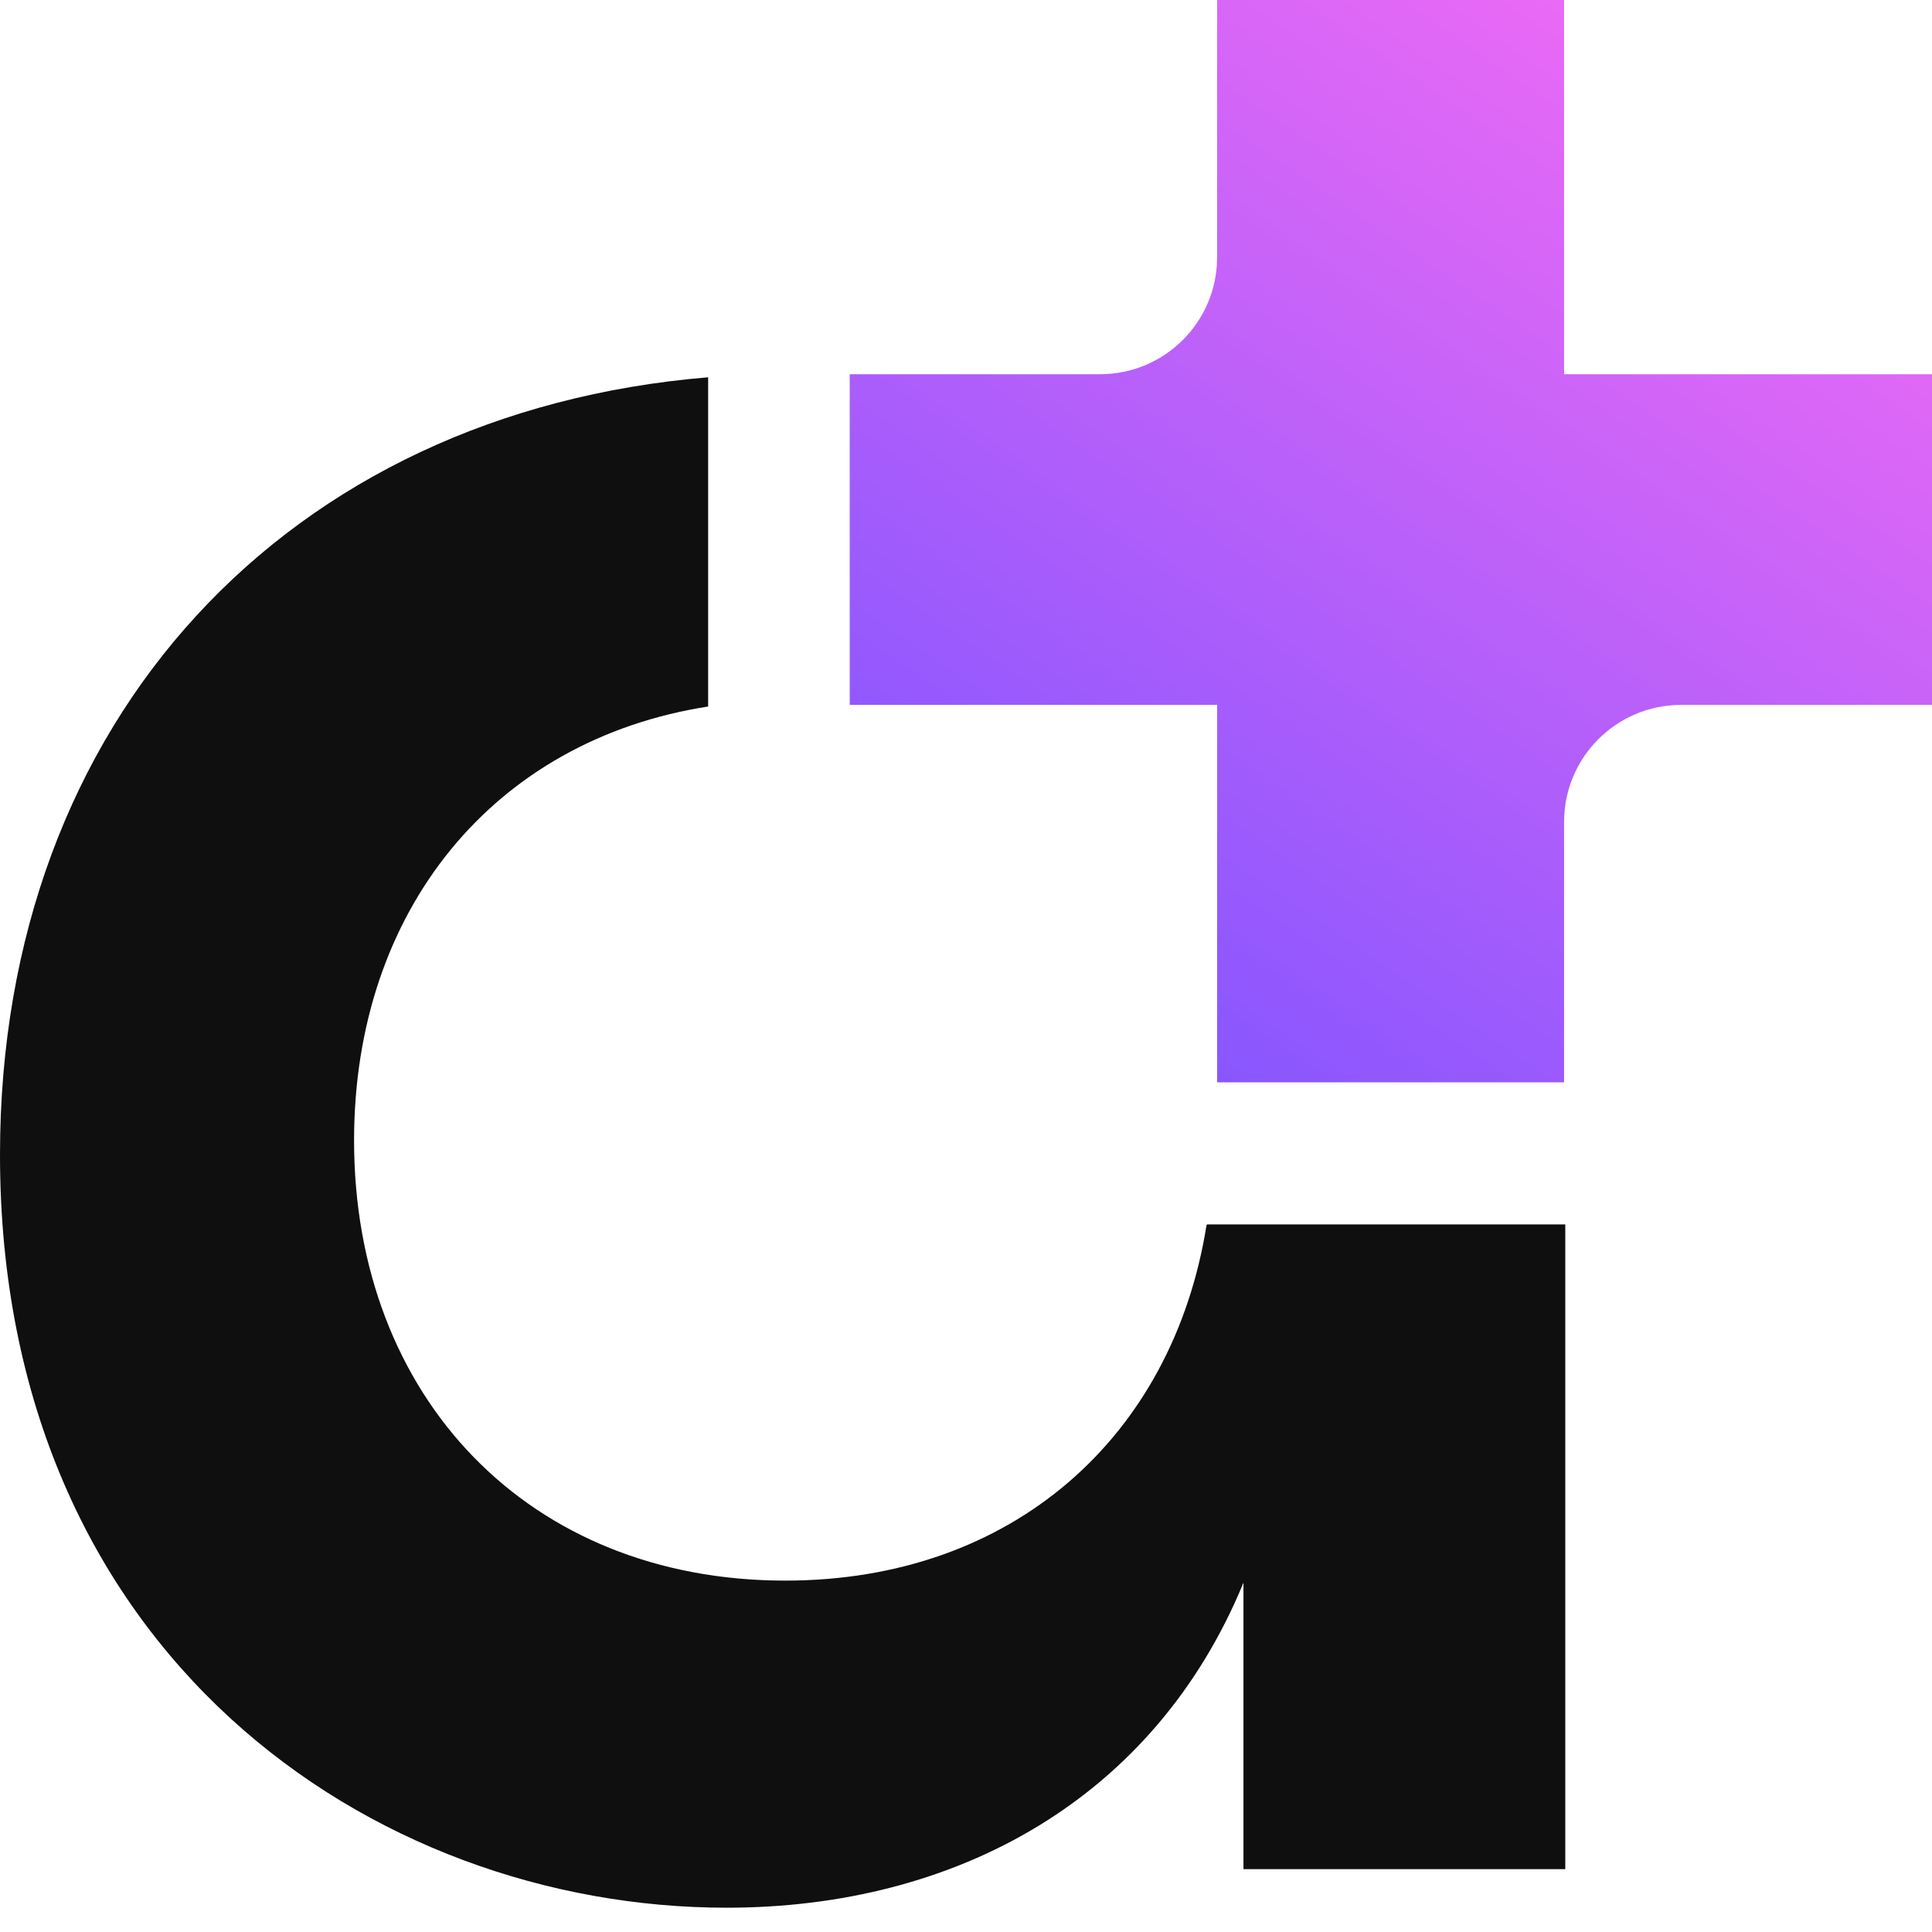
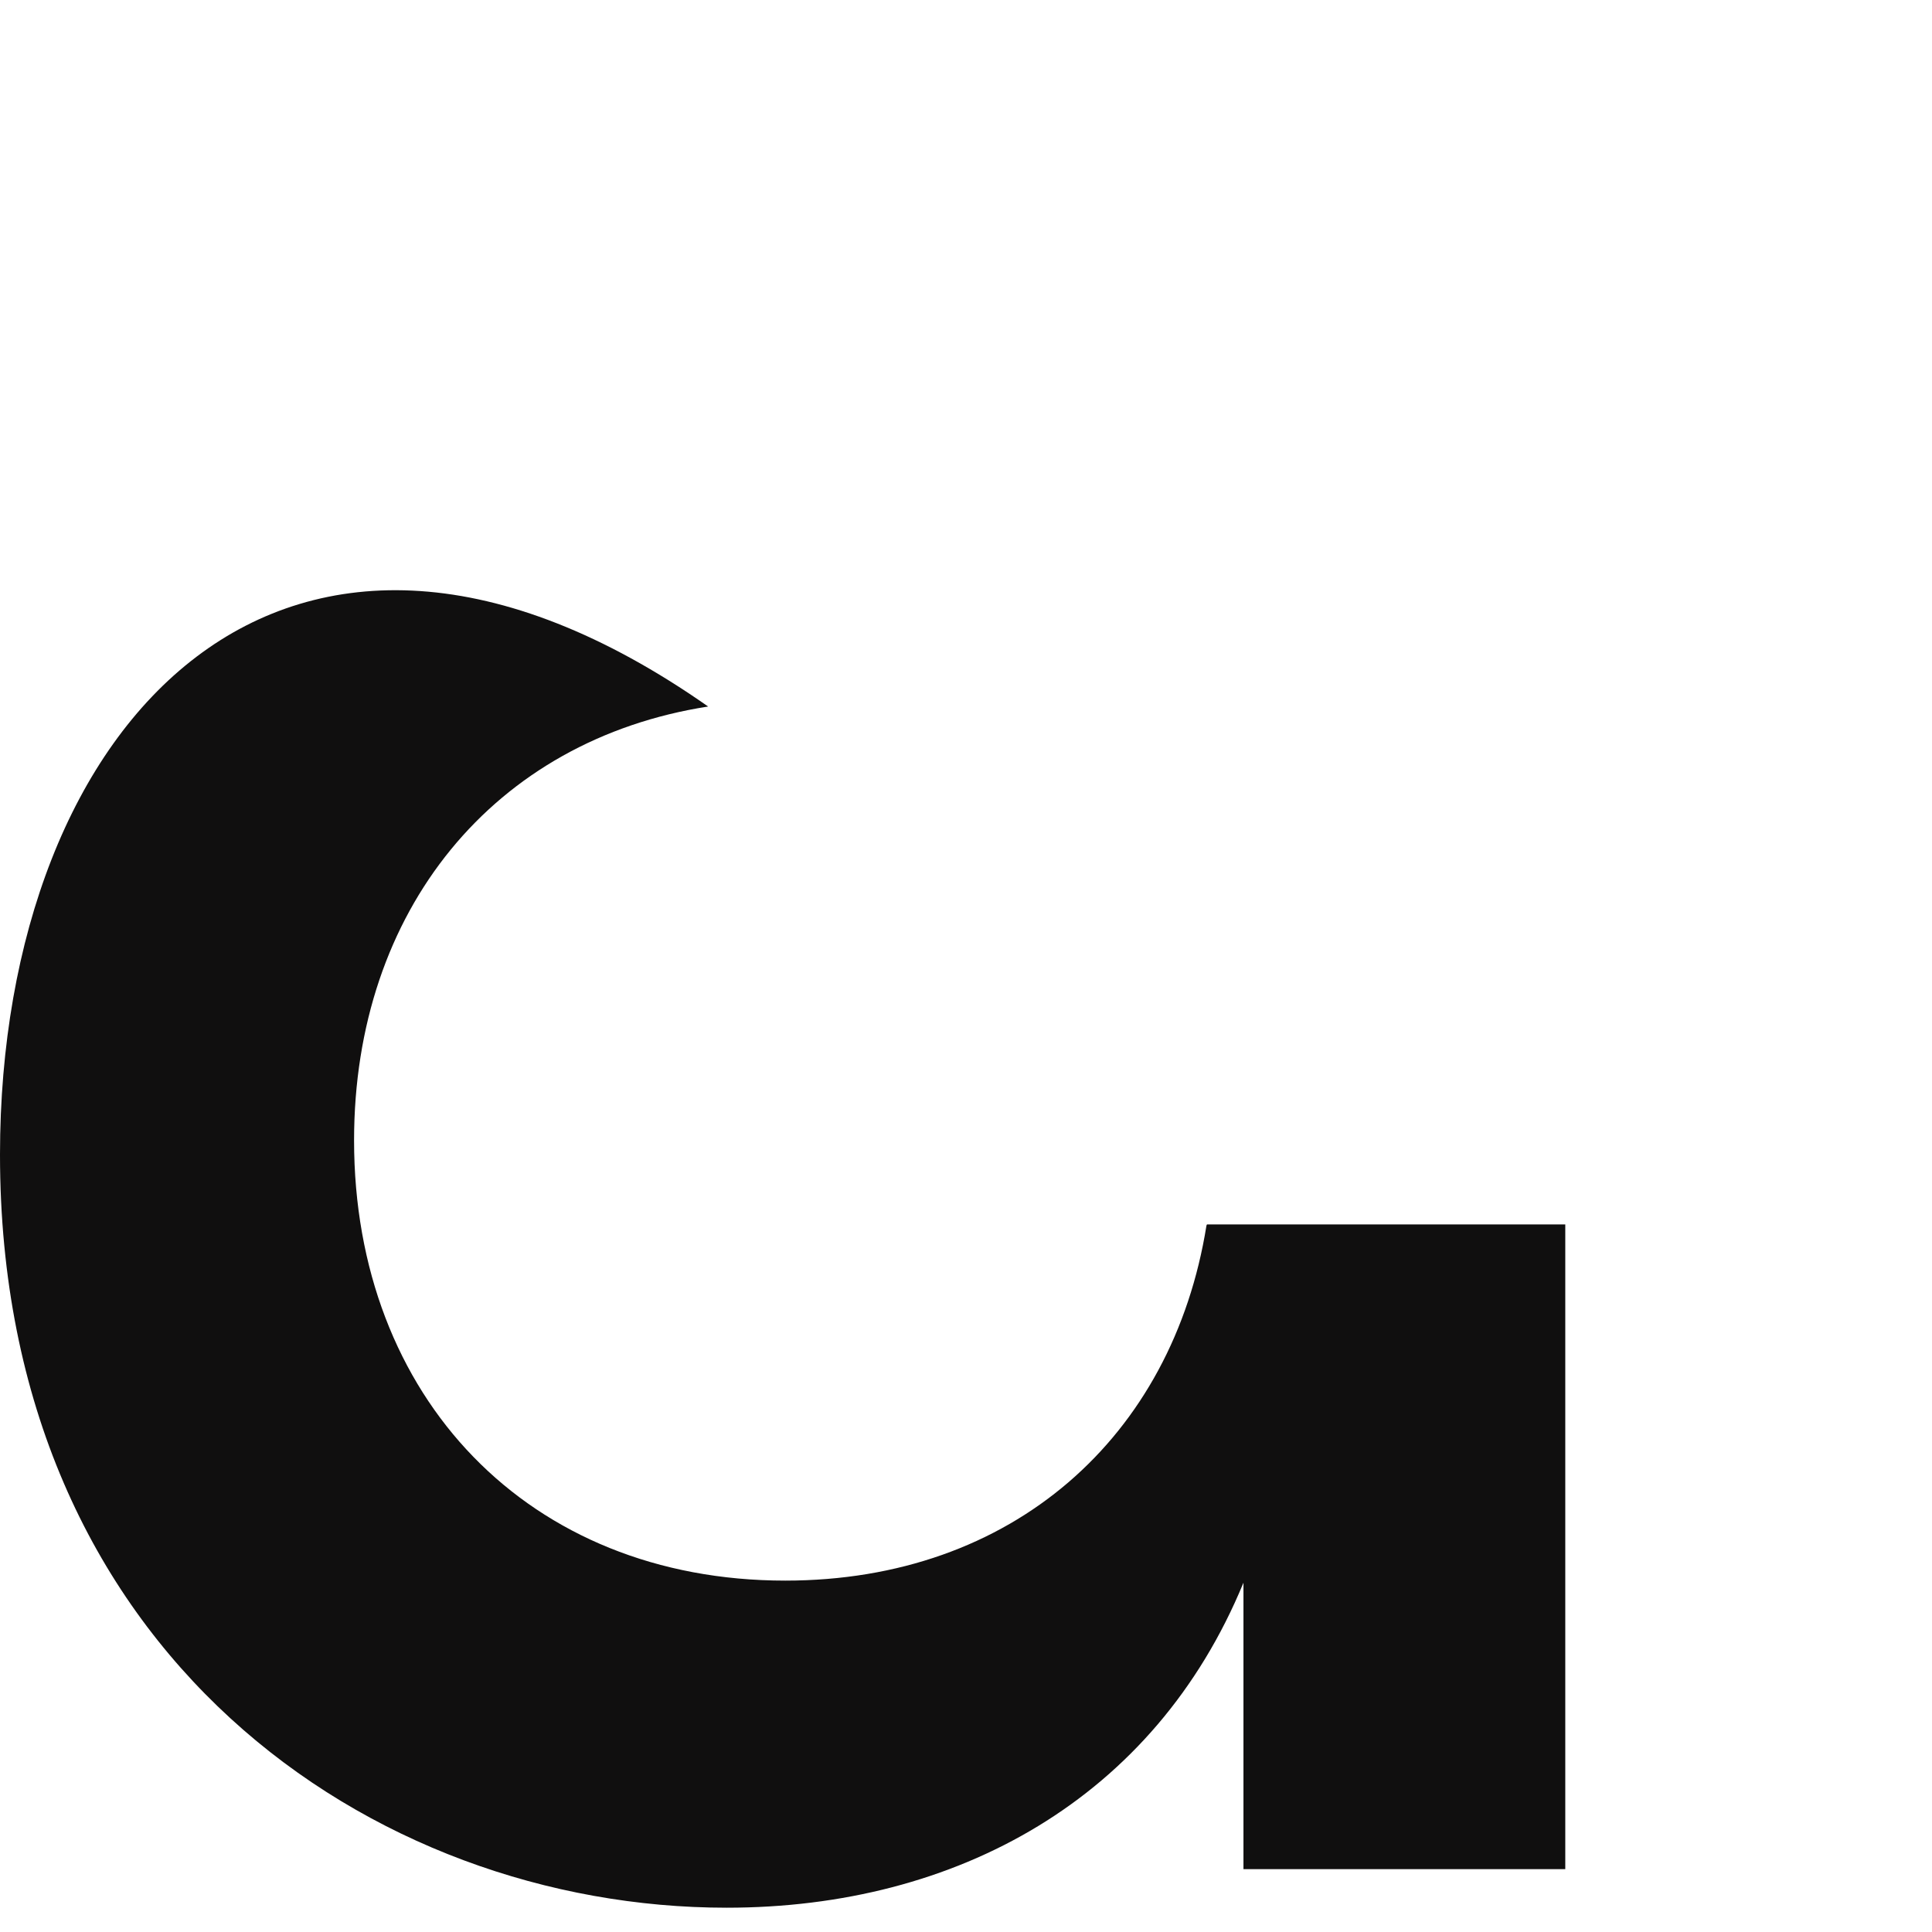
<svg xmlns="http://www.w3.org/2000/svg" width="49" height="49" viewBox="0 0 49 49" fill="none">
-   <path d="M49 9.491H39.669V0H30.869V6.524C30.869 8.163 29.54 9.491 27.901 9.491H21.551V17.878H30.869V27.45H39.669V20.846C39.669 19.206 40.998 17.878 42.637 17.878H49V9.491Z" fill="url(#paint0_linear_422_939)" />
-   <path d="M30.599 31.081C29.741 36.442 25.68 40.088 19.917 40.088C13.403 40.088 8.98 35.437 8.98 28.923C8.98 23.079 12.532 18.764 17.96 17.919V9.569C7.305 10.454 0 18.228 0 29.285C0 41.937 9.436 48.384 18.429 48.384C24.273 48.384 29.285 45.61 31.537 40.141V47.406H39.699V31.054H30.612L30.599 31.081Z" fill="#100F0F" />
+   <path d="M30.599 31.081C29.741 36.442 25.68 40.088 19.917 40.088C13.403 40.088 8.98 35.437 8.98 28.923C8.98 23.079 12.532 18.764 17.96 17.919C7.305 10.454 0 18.228 0 29.285C0 41.937 9.436 48.384 18.429 48.384C24.273 48.384 29.285 45.61 31.537 40.141V47.406H39.699V31.054H30.612L30.599 31.081Z" fill="#100F0F" />
  <defs>
    <linearGradient id="paint0_linear_422_939" x1="26.569" y1="26.758" x2="46.6" y2="-2.621" gradientUnits="userSpaceOnUse">
      <stop stop-color="#8255FF" />
      <stop offset="1" stop-color="#FF6EF3" />
    </linearGradient>
  </defs>
</svg>